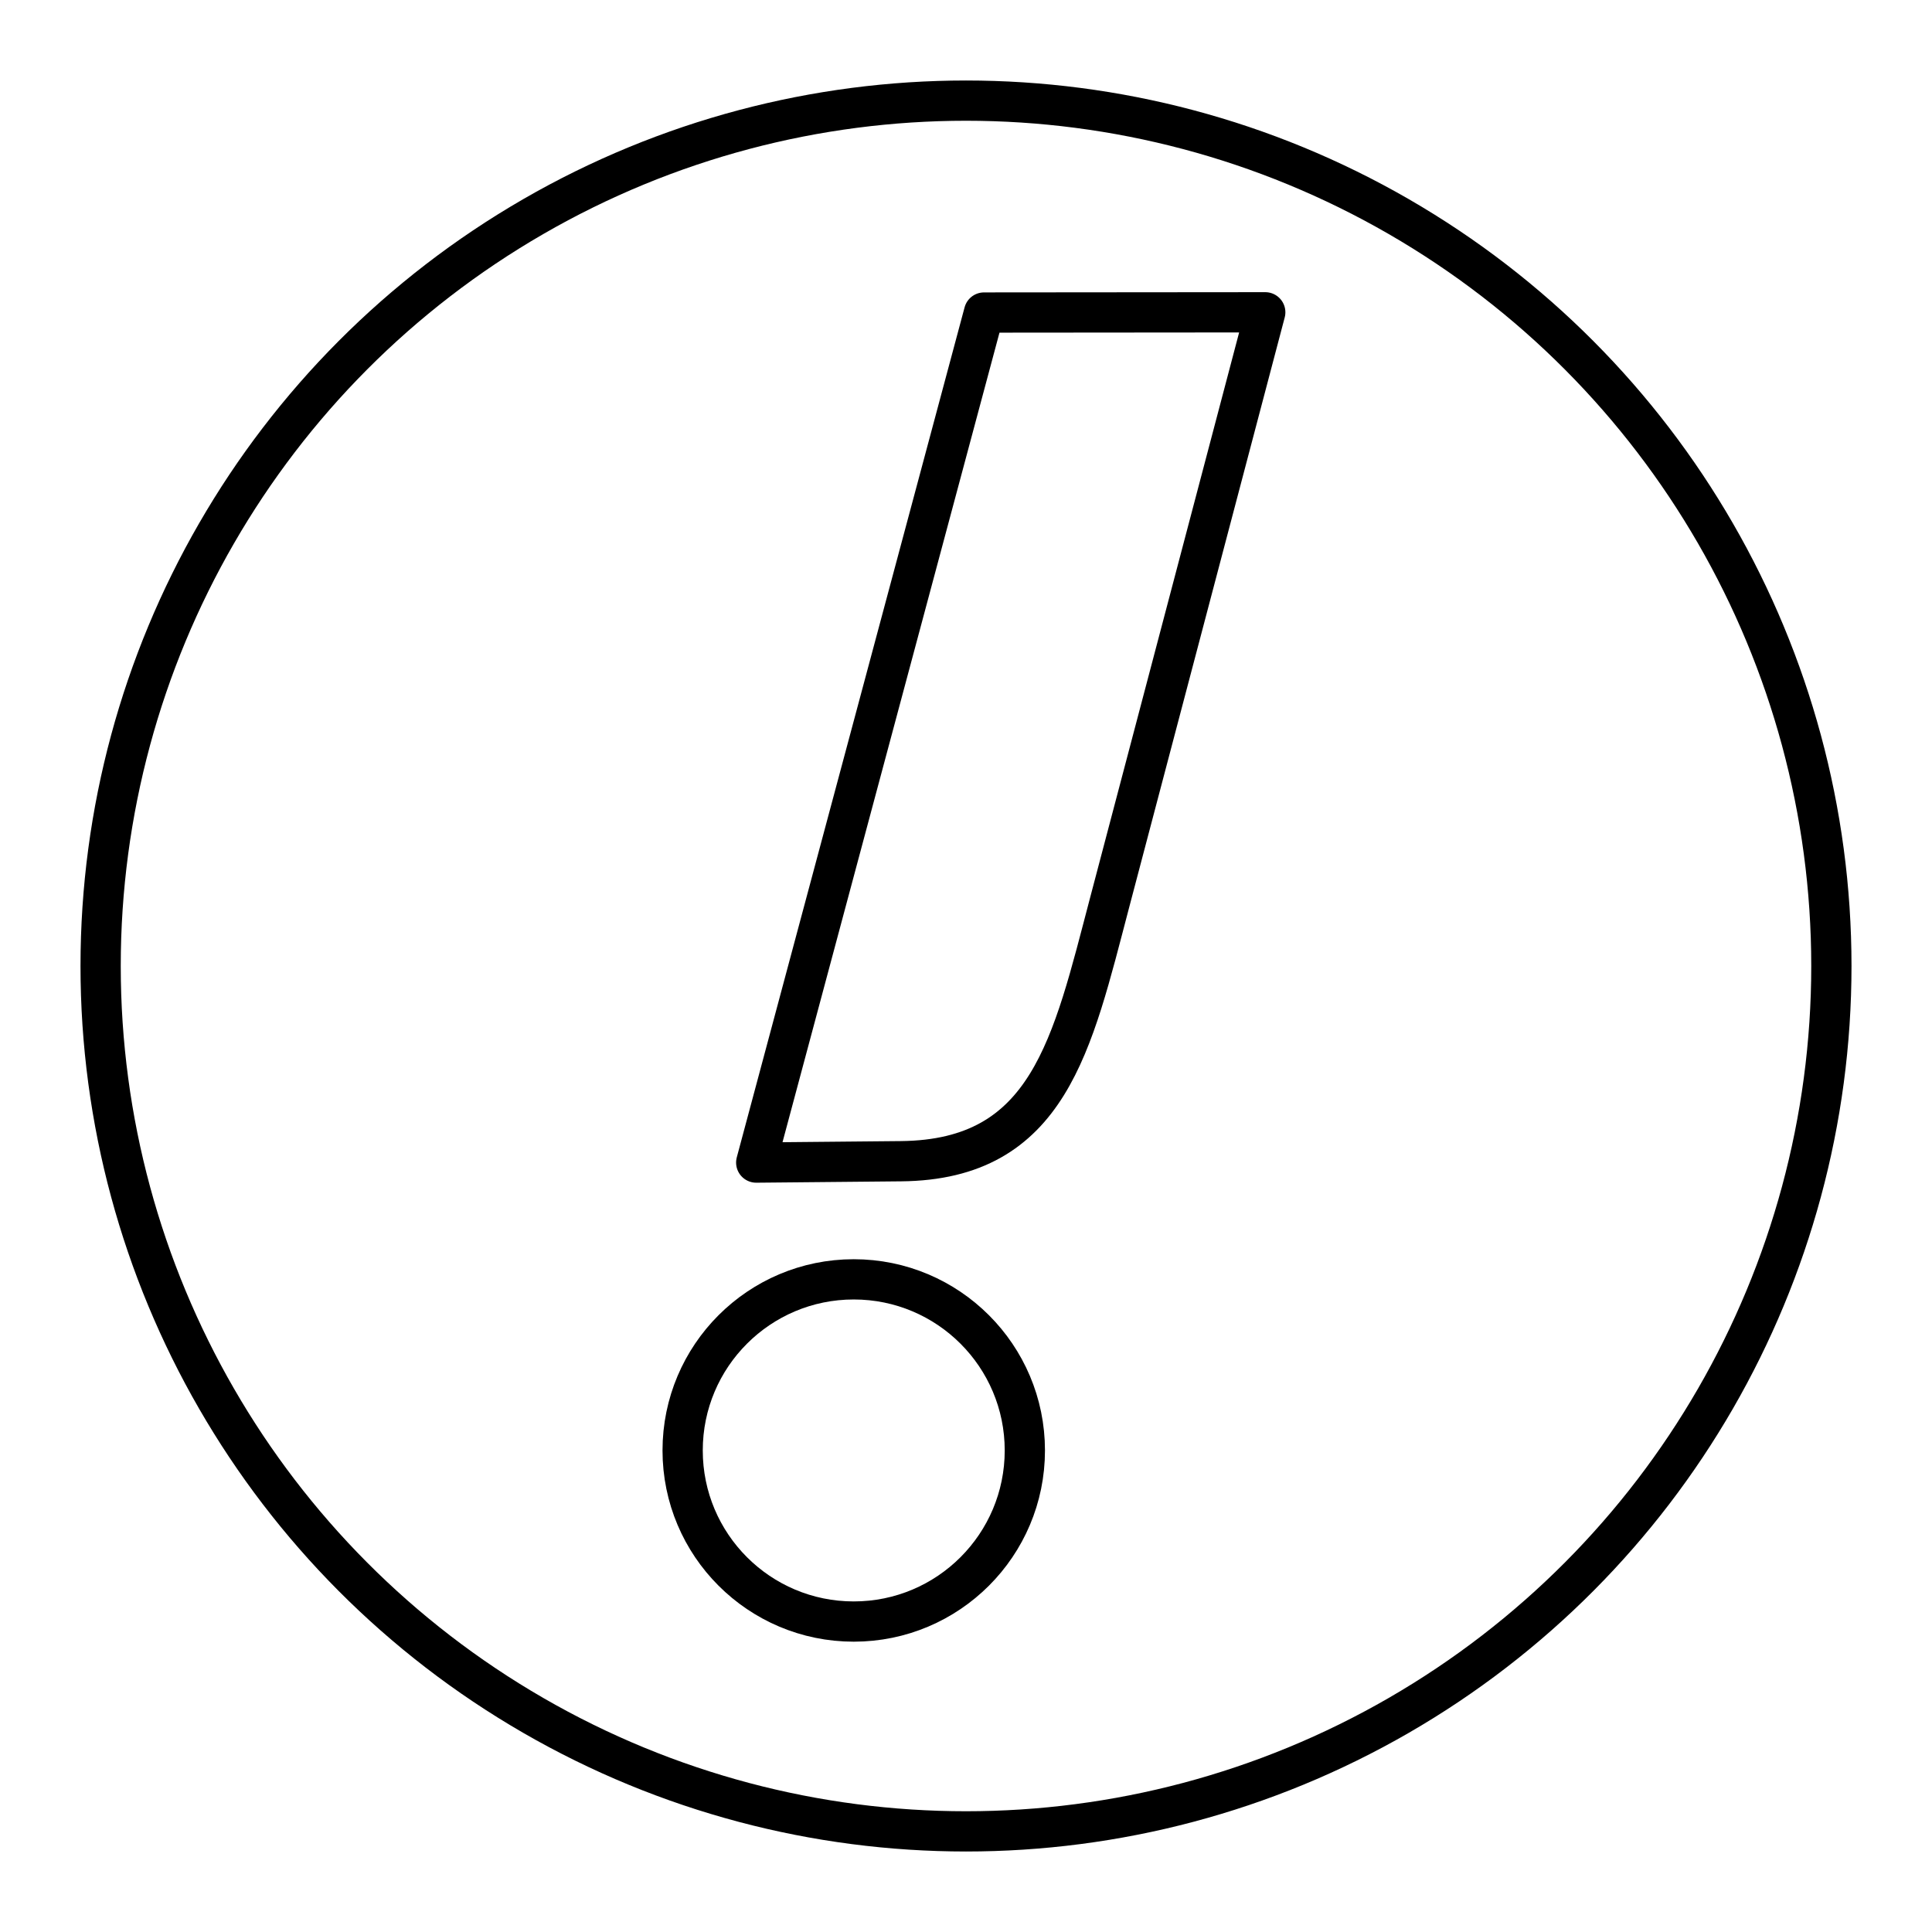
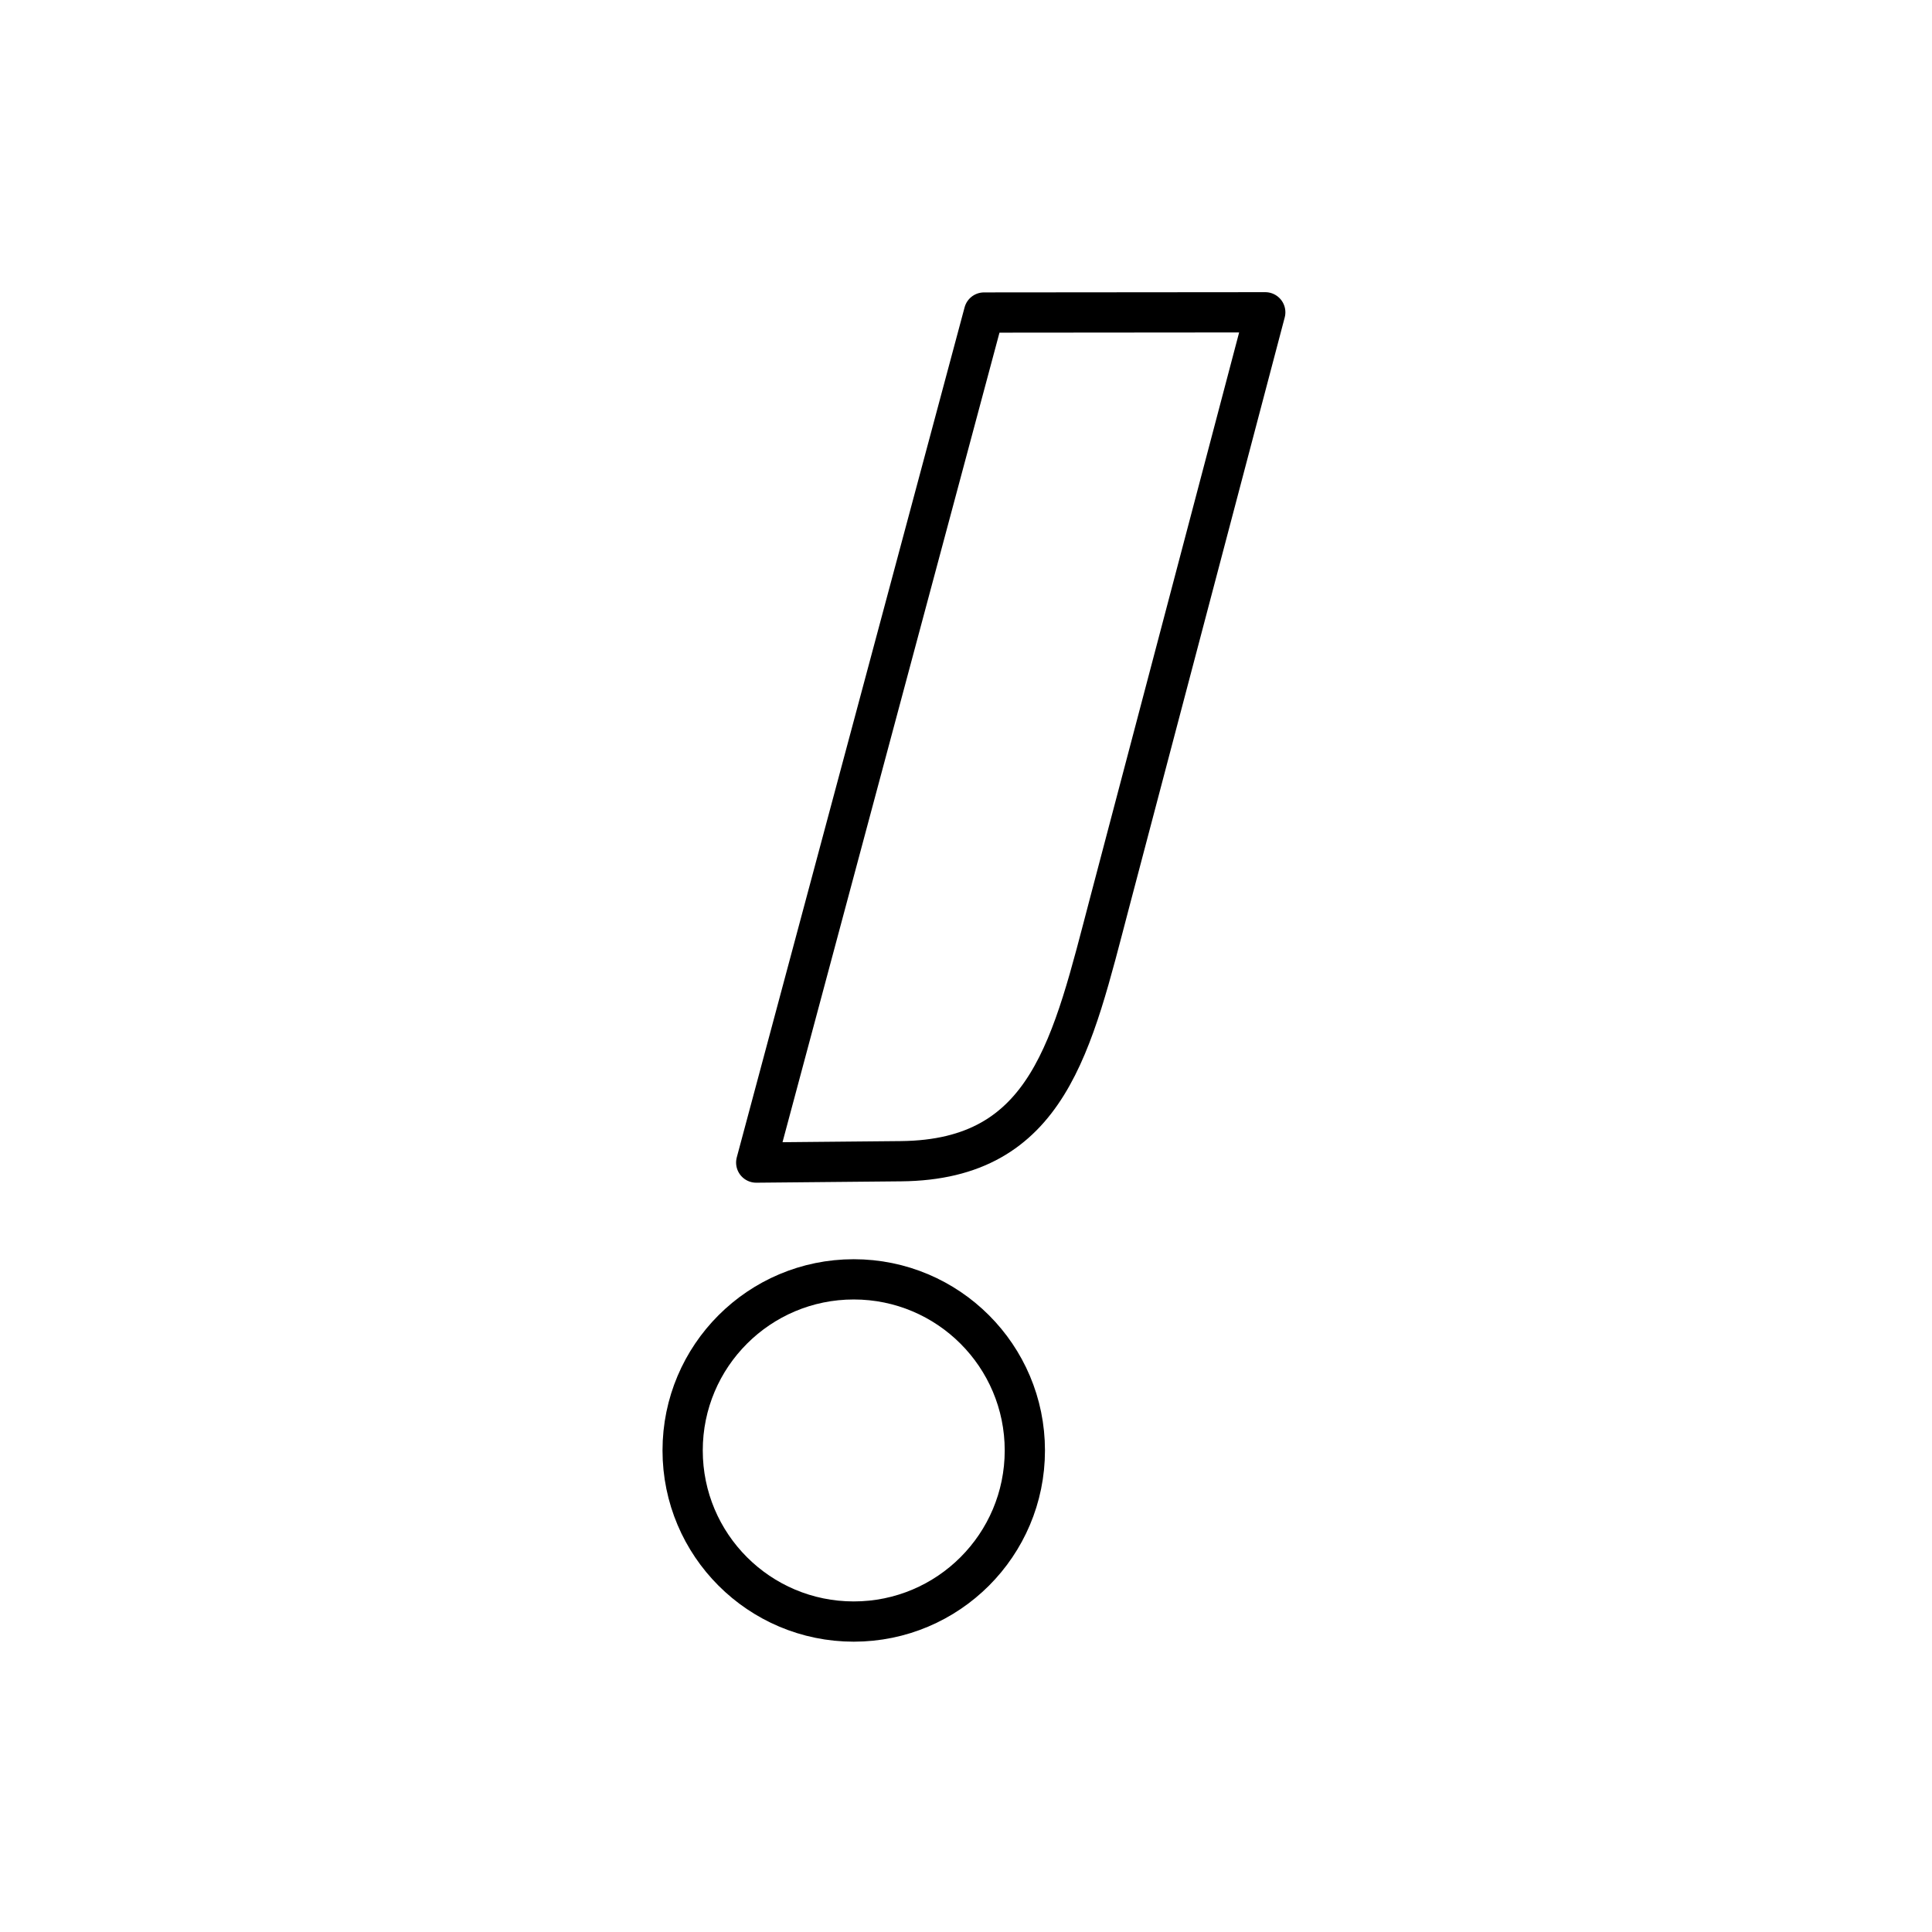
<svg xmlns="http://www.w3.org/2000/svg" width="800" height="800" viewBox="0 0 48 48">
-   <circle cx="24" cy="24" r="21.5" fill="none" stroke="currentColor" stroke-linecap="round" stroke-linejoin="round" />
  <g fill="none" stroke="currentColor" stroke-linecap="round" stroke-linejoin="round">
    <circle cx="21.211" cy="36.036" r="4.251" />
    <path d="m31.435 7.759l-3.868 14.67c-.927 3.517-1.501 6.386-5.181 6.421l-3.598.034l5.66-21.119z" />
  </g>
</svg>